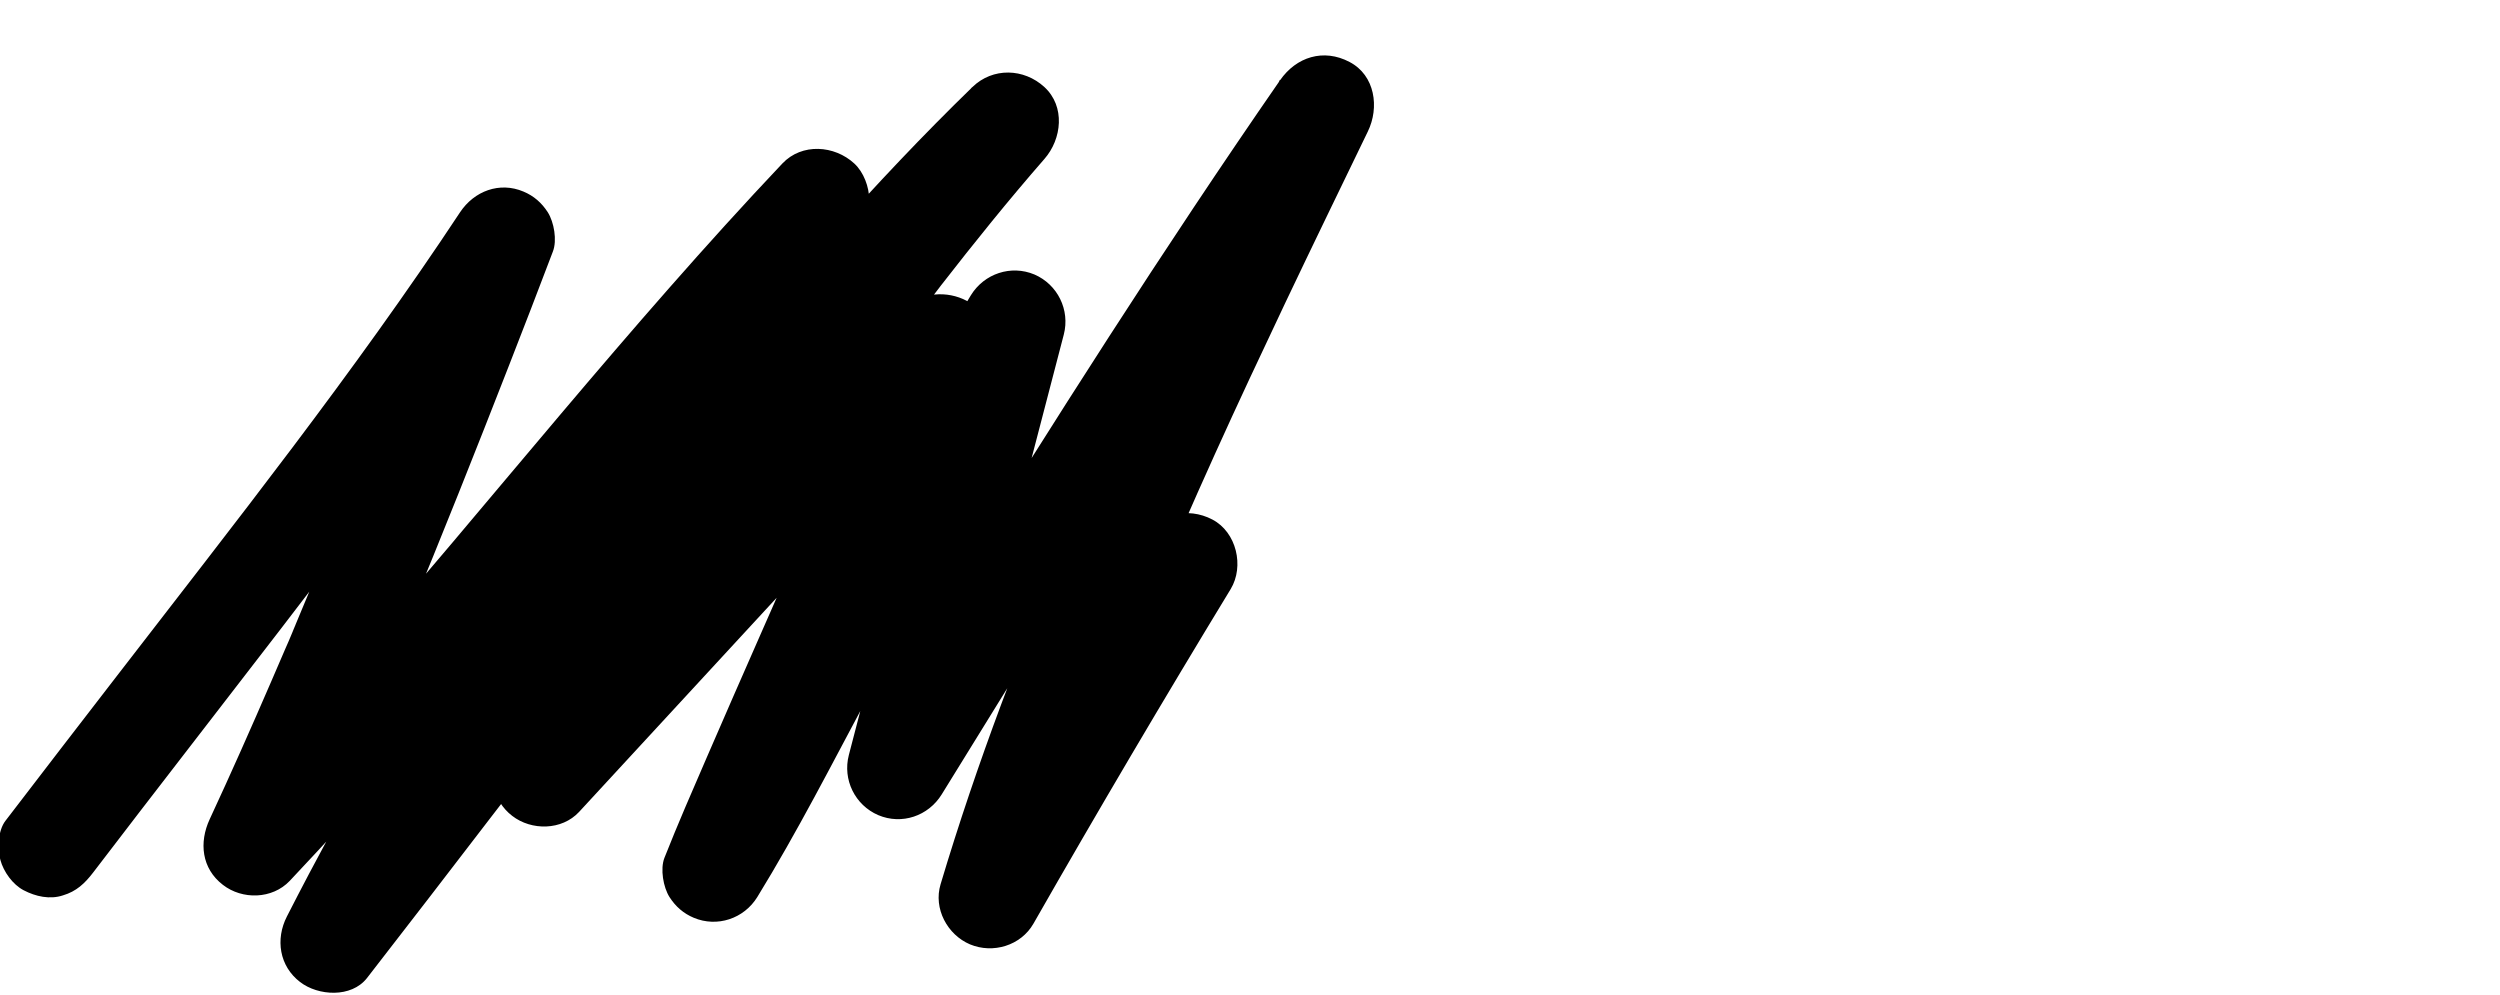
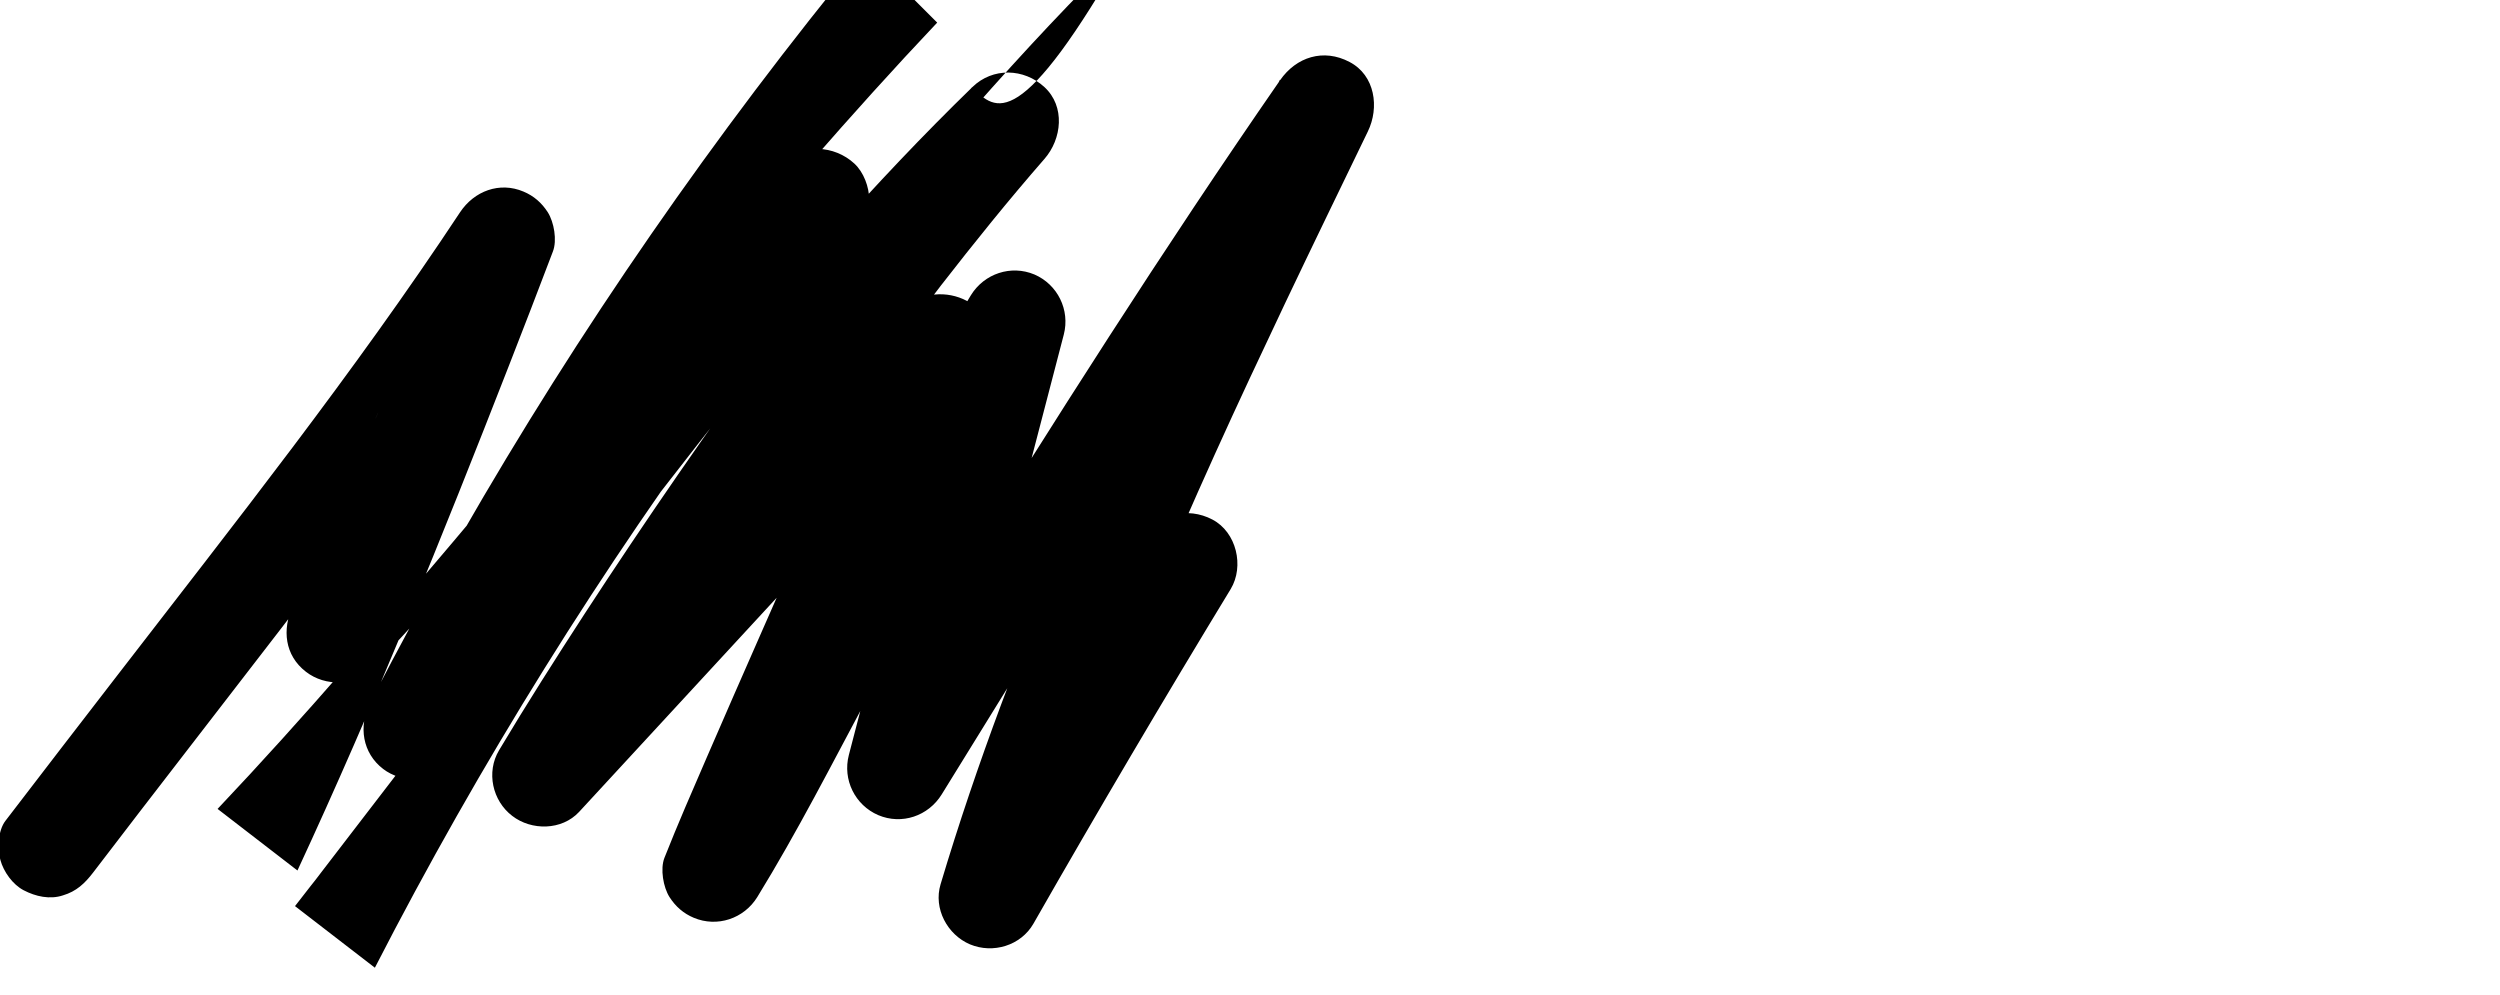
<svg xmlns="http://www.w3.org/2000/svg" version="1.1" id="Layer_1" x="0px" y="0px" viewBox="0 0 1327.1 528.3" style="enable-background:new 0 0 1327.1 528.3;" xml:space="preserve">
  <g>
    <g>
-       <path d="M49.5,463.1c66-86.5,133.8-171.7,197.5-260c15-20.8,29.7-41.7,43.8-63.1c-16.4-6.9-32.9-13.9-49.3-20.8    c-14.4,37.8-29.1,75.5-44.1,113.1c-8.8,22-17.7,44-26.7,66c-4.7,11.4-9.4,22.8-14.2,34.2c-0.7,1.6-2.6,5.6,0.4-0.9    c-0.7,1.6-1.3,3.2-2,4.8c-1.1,2.6-2.2,5.3-3.4,7.9c-2.5,5.8-5,11.6-7.5,17.4c-10.6,24.5-21.4,48.9-32.7,73.2    c-5.7,12.3-4.3,26.1,7,34.8c10.3,8,26.2,7.7,35.5-2.1c81.3-86,154.5-179.1,232.3-268.2c22-25.2,44.3-50,67.3-74.3    c-12.7-12.7-25.5-25.5-38.2-38.2c-79.9,97.3-151.9,201.1-214.5,310.3c-16.8,29.4-33,59.1-48.4,89.3c-6.2,12.1-4,26.4,7,34.8    c9.6,7.4,27.2,8.5,35.5-2.1c22-28.3,43.8-56.7,65.6-85.1c11.3-14.7,22.6-29.3,33.9-44c-0.3,0.4-4,5.2-1.2,1.6    c0.7-0.9,1.3-1.7,2-2.6c1.3-1.7,2.7-3.4,4-5.2c3-3.9,6-7.8,9-11.6c6.1-7.8,12.2-15.7,18.3-23.5c47.4-60.5,95.5-120.6,146.4-178.2    c26.2-29.7,53.2-58.7,81.6-86.3C541.4,71.8,528.7,59,516,46.3c-37.3,42.6-71.6,87.9-105,133.6c-34.8,47.8-68.4,96.4-100.7,146    c-15.5,23.9-30.8,47.9-45.4,72.4c-6.9,11.6-3.5,26.8,7,34.8c10.2,7.9,26.3,7.8,35.5-2.1c54.8-59.4,109.7-118.9,164.5-178.3    c15.6-16.9,31.1-33.8,46.7-50.6c-15-8.8-30.1-17.5-45.1-26.3c-2.3,5.9-4.7,11.7-7.1,17.5c-0.5,1.2-2,4.7,0.2-0.4    c2.2-5.2,0.6-1.5,0.1-0.3c-0.9,2.1-1.8,4.2-2.6,6.2c-1.8,4.2-3.6,8.5-5.5,12.7c-8.8,20.4-17.7,40.7-26.6,61    c-18.9,43.1-38,86.1-56.7,129.3c-7.7,17.8-15.5,35.6-22.6,53.6c-2.3,5.9-0.6,15.6,2.7,20.8c3.2,5,7.4,8.7,12.9,11    c12.4,5.2,26.6,0.5,33.7-11c21.2-34.5,39.7-70.8,58.8-106.5c24.1-45,47.8-90.2,72.3-135c9.3-17.1,18.6-34.2,28.8-50.8    c-16.4-6.9-32.9-13.9-49.3-20.8c-20.7,79.2-41.4,158.5-62,237.7c-3.4,13.1,3.3,26.6,15.6,31.9c12.5,5.3,26.6,0.5,33.7-11    C557,329,614.3,236.5,674.4,145.8c16.9-25.5,34.1-50.9,51.6-76.1c-15.5-9.1-31.1-18.2-46.6-27.3    c-52.9,108.9-105.8,218.1-148,331.7c-11.7,31.4-22.5,63.2-32.1,95.3c-3.9,12.9,3.6,26.8,15.6,31.9c12.2,5.1,27,0.7,33.7-11    c34.1-59.7,69-118.9,104.7-177.6c7.3-12.1,3.1-30.2-9.7-36.9c-13.1-6.9-29.1-3.2-36.9,9.7c-35.7,58.7-70.6,118-104.7,177.6    c16.4,6.9,32.9,13.9,49.3,20.8c17-56.5,37.5-111.9,60.2-166.4c1.2-3,2.5-5.9,3.7-8.8c0.5-1.3,3-7.4,0.3-0.6    c0.7-1.8,1.5-3.5,2.3-5.3c3-7.1,6.1-14.1,9.1-21.2c5.9-13.5,11.9-27,18-40.5c12.2-27,24.8-53.8,37.5-80.6    c14.4-30.3,29.1-60.5,43.7-90.7c6.2-12.7,3.9-29.8-9.7-36.9c-13.8-7.3-28.3-2.7-36.9,9.7c-62.1,89.7-120.6,181.8-178.1,274.4    c-16,25.8-32,51.6-48,77.5c16.4,6.9,32.9,13.9,49.3,20.8c20.7-79.2,41.4-158.5,62-237.7c3.4-13.1-3.3-26.6-15.6-31.9    c-12.4-5.2-26.6-0.5-33.7,11c-21.2,34.5-39.7,70.8-58.8,106.5c-24.1,45-47.8,90.2-72.3,135c-9.3,17.1-18.6,34.2-28.8,50.8    c16.4,6.9,32.9,13.9,49.3,20.8c2.3-5.9,4.7-11.7,7.1-17.5c0.5-1.2,2-4.7-0.2,0.4c-2.2,5.2-0.6,1.5-0.1,0.3    c0.9-2.1,1.8-4.2,2.6-6.2c1.8-4.2,3.6-8.5,5.5-12.7c8.8-20.4,17.7-40.7,26.6-61c18.9-43.1,38-86.1,56.7-129.3    c7.7-17.8,15.5-35.6,22.6-53.6c4.2-10.6-2.7-25.4-12.4-30.5c-10.3-5.5-24.4-4.8-32.7,4.2c-54.8,59.4-109.7,118.9-164.5,178.3    c-15.6,16.9-31.1,33.8-46.7,50.6c14.1,10.9,28.3,21.8,42.4,32.7c27.3-45.7,56.6-90.3,86.7-134.2c16.8-24.6,34-49.1,51.5-73.3    c8.7-12.1,17.5-24.1,26.5-36c4.4-5.9,8.9-11.9,13.4-17.8c2-2.6,4-5.2,6-7.8c1.1-1.4,2.1-2.8,3.2-4.2c0.5-0.7,2.2-2.9-0.3,0.4    c-2.8,3.7,0,0,0.6-0.8c17.8-22.9,36-45.5,55.1-67.4c9.3-10.6,11.2-27.9,0-38.2c-10.9-10-27.4-10.5-38.2,0    c-52.3,50.8-100.1,106.2-146.4,162.4c-49.8,60.5-97.8,122.5-145.6,184.6c-12.3,16-24.5,31.9-36.8,47.9    c-5.7,7.5-11.5,14.9-17.2,22.4c-0.6,0.7-1.2,1.5-1.7,2.2c-3.3,4.3,4-5.2,0.8-1c-1.4,1.8-2.8,3.7-4.3,5.5    c-2.8,3.6-5.6,7.2-8.4,10.8c14.1,10.9,28.3,21.8,42.4,32.7c55.6-108.3,120.2-212,192.8-309.8c5.2-7,10.5-14,15.8-21    c2.7-3.5,5.3-7,8-10.4c-4.5,5.7-0.5,0.6,0.4-0.5c1.5-2,3.1-4,4.6-5.9c10.8-13.8,21.8-27.5,32.9-41.1c4.7-5.7,7.9-11.5,7.9-19.1    c0-6.6-2.9-14.5-7.9-19.1c-10.5-9.7-27.8-11-38.2,0C333.8,173,260.5,266,182.8,355.1c-22,25.2-44.3,50-67.3,74.3    c14.1,10.9,28.3,21.8,42.4,32.7c40.8-87.9,77.1-177.9,112.3-268.1c7.9-20.1,15.6-40.3,23.3-60.5c2.3-5.9,0.6-15.6-2.7-20.8    c-3.2-5-7.4-8.7-12.9-11c-12.7-5.4-26.2-0.3-33.7,11c-56.3,85.2-120,165.5-182.3,246.3c-19.7,25.5-39.4,51.1-59,76.7    c-4,5.2-4.4,14.9-2.7,20.8c1.7,6.3,6.6,13.1,12.4,16.1c6.3,3.3,13.9,5,20.8,2.7C40.5,473.2,45,469,49.5,463.1L49.5,463.1z" />
+       <path d="M49.5,463.1c66-86.5,133.8-171.7,197.5-260c15-20.8,29.7-41.7,43.8-63.1c-16.4-6.9-32.9-13.9-49.3-20.8    c-8.8,22-17.7,44-26.7,66c-4.7,11.4-9.4,22.8-14.2,34.2c-0.7,1.6-2.6,5.6,0.4-0.9    c-0.7,1.6-1.3,3.2-2,4.8c-1.1,2.6-2.2,5.3-3.4,7.9c-2.5,5.8-5,11.6-7.5,17.4c-10.6,24.5-21.4,48.9-32.7,73.2    c-5.7,12.3-4.3,26.1,7,34.8c10.3,8,26.2,7.7,35.5-2.1c81.3-86,154.5-179.1,232.3-268.2c22-25.2,44.3-50,67.3-74.3    c-12.7-12.7-25.5-25.5-38.2-38.2c-79.9,97.3-151.9,201.1-214.5,310.3c-16.8,29.4-33,59.1-48.4,89.3c-6.2,12.1-4,26.4,7,34.8    c9.6,7.4,27.2,8.5,35.5-2.1c22-28.3,43.8-56.7,65.6-85.1c11.3-14.7,22.6-29.3,33.9-44c-0.3,0.4-4,5.2-1.2,1.6    c0.7-0.9,1.3-1.7,2-2.6c1.3-1.7,2.7-3.4,4-5.2c3-3.9,6-7.8,9-11.6c6.1-7.8,12.2-15.7,18.3-23.5c47.4-60.5,95.5-120.6,146.4-178.2    c26.2-29.7,53.2-58.7,81.6-86.3C541.4,71.8,528.7,59,516,46.3c-37.3,42.6-71.6,87.9-105,133.6c-34.8,47.8-68.4,96.4-100.7,146    c-15.5,23.9-30.8,47.9-45.4,72.4c-6.9,11.6-3.5,26.8,7,34.8c10.2,7.9,26.3,7.8,35.5-2.1c54.8-59.4,109.7-118.9,164.5-178.3    c15.6-16.9,31.1-33.8,46.7-50.6c-15-8.8-30.1-17.5-45.1-26.3c-2.3,5.9-4.7,11.7-7.1,17.5c-0.5,1.2-2,4.7,0.2-0.4    c2.2-5.2,0.6-1.5,0.1-0.3c-0.9,2.1-1.8,4.2-2.6,6.2c-1.8,4.2-3.6,8.5-5.5,12.7c-8.8,20.4-17.7,40.7-26.6,61    c-18.9,43.1-38,86.1-56.7,129.3c-7.7,17.8-15.5,35.6-22.6,53.6c-2.3,5.9-0.6,15.6,2.7,20.8c3.2,5,7.4,8.7,12.9,11    c12.4,5.2,26.6,0.5,33.7-11c21.2-34.5,39.7-70.8,58.8-106.5c24.1-45,47.8-90.2,72.3-135c9.3-17.1,18.6-34.2,28.8-50.8    c-16.4-6.9-32.9-13.9-49.3-20.8c-20.7,79.2-41.4,158.5-62,237.7c-3.4,13.1,3.3,26.6,15.6,31.9c12.5,5.3,26.6,0.5,33.7-11    C557,329,614.3,236.5,674.4,145.8c16.9-25.5,34.1-50.9,51.6-76.1c-15.5-9.1-31.1-18.2-46.6-27.3    c-52.9,108.9-105.8,218.1-148,331.7c-11.7,31.4-22.5,63.2-32.1,95.3c-3.9,12.9,3.6,26.8,15.6,31.9c12.2,5.1,27,0.7,33.7-11    c34.1-59.7,69-118.9,104.7-177.6c7.3-12.1,3.1-30.2-9.7-36.9c-13.1-6.9-29.1-3.2-36.9,9.7c-35.7,58.7-70.6,118-104.7,177.6    c16.4,6.9,32.9,13.9,49.3,20.8c17-56.5,37.5-111.9,60.2-166.4c1.2-3,2.5-5.9,3.7-8.8c0.5-1.3,3-7.4,0.3-0.6    c0.7-1.8,1.5-3.5,2.3-5.3c3-7.1,6.1-14.1,9.1-21.2c5.9-13.5,11.9-27,18-40.5c12.2-27,24.8-53.8,37.5-80.6    c14.4-30.3,29.1-60.5,43.7-90.7c6.2-12.7,3.9-29.8-9.7-36.9c-13.8-7.3-28.3-2.7-36.9,9.7c-62.1,89.7-120.6,181.8-178.1,274.4    c-16,25.8-32,51.6-48,77.5c16.4,6.9,32.9,13.9,49.3,20.8c20.7-79.2,41.4-158.5,62-237.7c3.4-13.1-3.3-26.6-15.6-31.9    c-12.4-5.2-26.6-0.5-33.7,11c-21.2,34.5-39.7,70.8-58.8,106.5c-24.1,45-47.8,90.2-72.3,135c-9.3,17.1-18.6,34.2-28.8,50.8    c16.4,6.9,32.9,13.9,49.3,20.8c2.3-5.9,4.7-11.7,7.1-17.5c0.5-1.2,2-4.7-0.2,0.4c-2.2,5.2-0.6,1.5-0.1,0.3    c0.9-2.1,1.8-4.2,2.6-6.2c1.8-4.2,3.6-8.5,5.5-12.7c8.8-20.4,17.7-40.7,26.6-61c18.9-43.1,38-86.1,56.7-129.3    c7.7-17.8,15.5-35.6,22.6-53.6c4.2-10.6-2.7-25.4-12.4-30.5c-10.3-5.5-24.4-4.8-32.7,4.2c-54.8,59.4-109.7,118.9-164.5,178.3    c-15.6,16.9-31.1,33.8-46.7,50.6c14.1,10.9,28.3,21.8,42.4,32.7c27.3-45.7,56.6-90.3,86.7-134.2c16.8-24.6,34-49.1,51.5-73.3    c8.7-12.1,17.5-24.1,26.5-36c4.4-5.9,8.9-11.9,13.4-17.8c2-2.6,4-5.2,6-7.8c1.1-1.4,2.1-2.8,3.2-4.2c0.5-0.7,2.2-2.9-0.3,0.4    c-2.8,3.7,0,0,0.6-0.8c17.8-22.9,36-45.5,55.1-67.4c9.3-10.6,11.2-27.9,0-38.2c-10.9-10-27.4-10.5-38.2,0    c-52.3,50.8-100.1,106.2-146.4,162.4c-49.8,60.5-97.8,122.5-145.6,184.6c-12.3,16-24.5,31.9-36.8,47.9    c-5.7,7.5-11.5,14.9-17.2,22.4c-0.6,0.7-1.2,1.5-1.7,2.2c-3.3,4.3,4-5.2,0.8-1c-1.4,1.8-2.8,3.7-4.3,5.5    c-2.8,3.6-5.6,7.2-8.4,10.8c14.1,10.9,28.3,21.8,42.4,32.7c55.6-108.3,120.2-212,192.8-309.8c5.2-7,10.5-14,15.8-21    c2.7-3.5,5.3-7,8-10.4c-4.5,5.7-0.5,0.6,0.4-0.5c1.5-2,3.1-4,4.6-5.9c10.8-13.8,21.8-27.5,32.9-41.1c4.7-5.7,7.9-11.5,7.9-19.1    c0-6.6-2.9-14.5-7.9-19.1c-10.5-9.7-27.8-11-38.2,0C333.8,173,260.5,266,182.8,355.1c-22,25.2-44.3,50-67.3,74.3    c14.1,10.9,28.3,21.8,42.4,32.7c40.8-87.9,77.1-177.9,112.3-268.1c7.9-20.1,15.6-40.3,23.3-60.5c2.3-5.9,0.6-15.6-2.7-20.8    c-3.2-5-7.4-8.7-12.9-11c-12.7-5.4-26.2-0.3-33.7,11c-56.3,85.2-120,165.5-182.3,246.3c-19.7,25.5-39.4,51.1-59,76.7    c-4,5.2-4.4,14.9-2.7,20.8c1.7,6.3,6.6,13.1,12.4,16.1c6.3,3.3,13.9,5,20.8,2.7C40.5,473.2,45,469,49.5,463.1L49.5,463.1z" />
    </g>
  </g>
</svg>